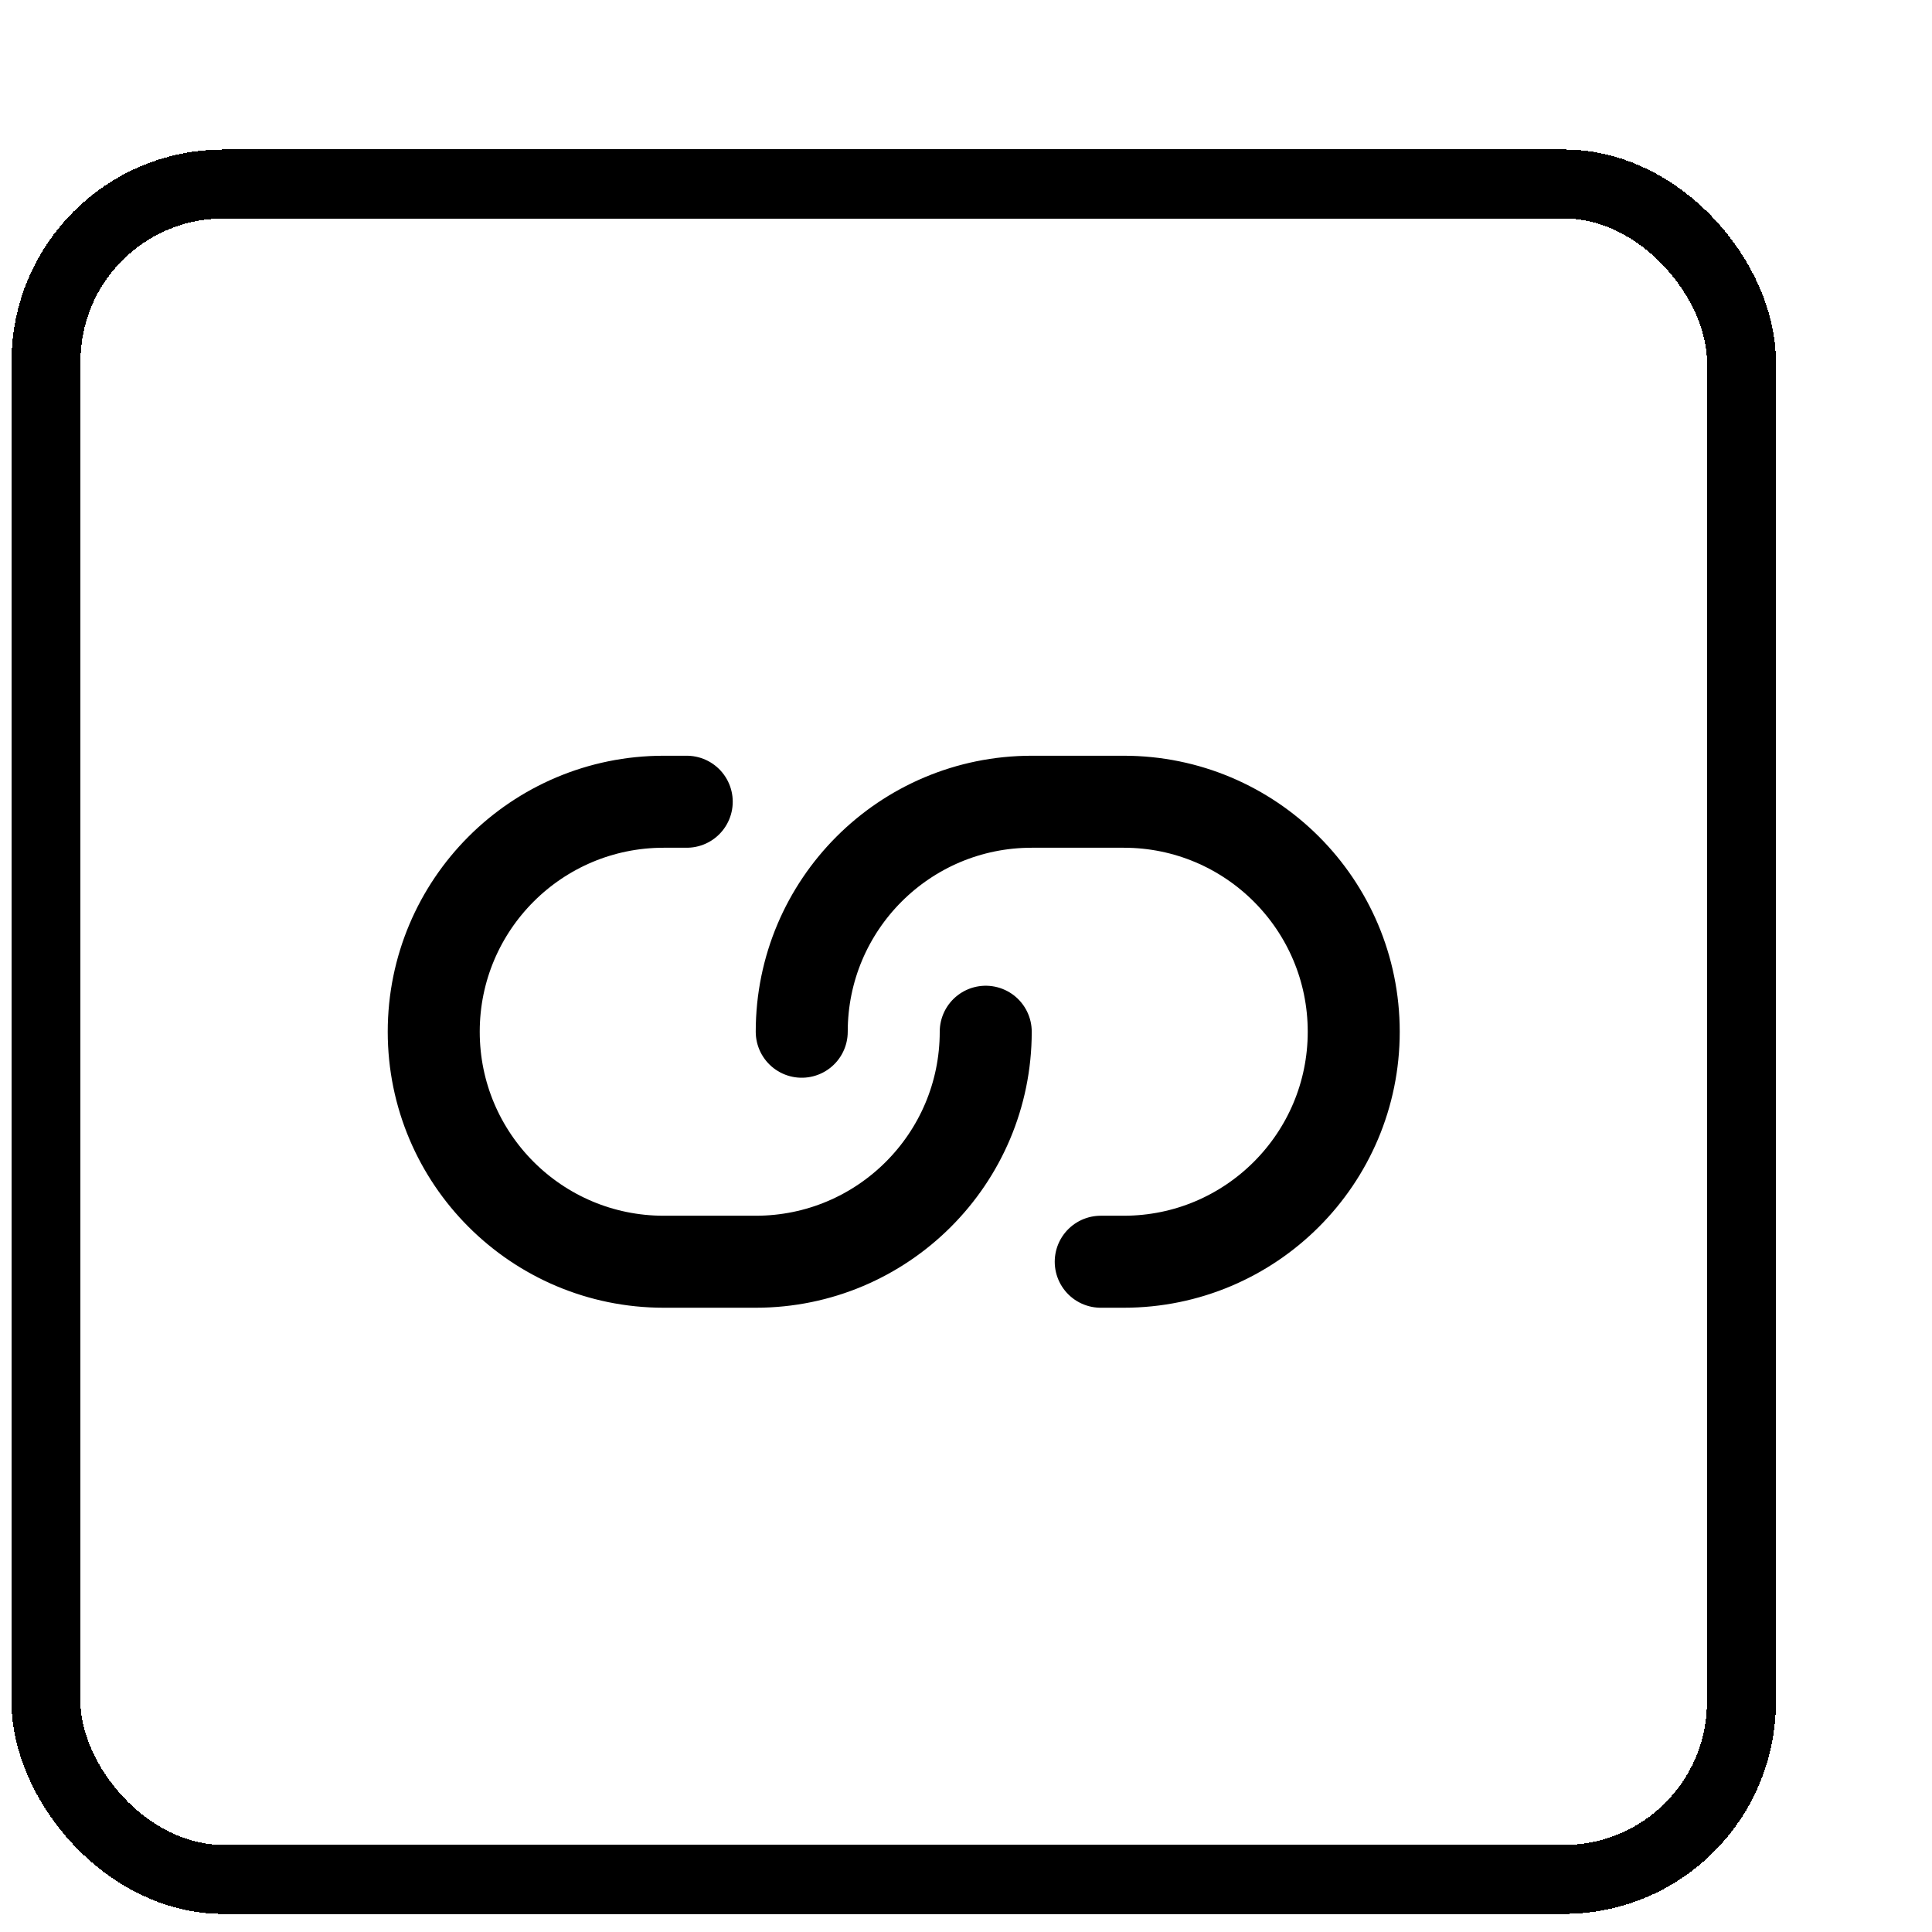
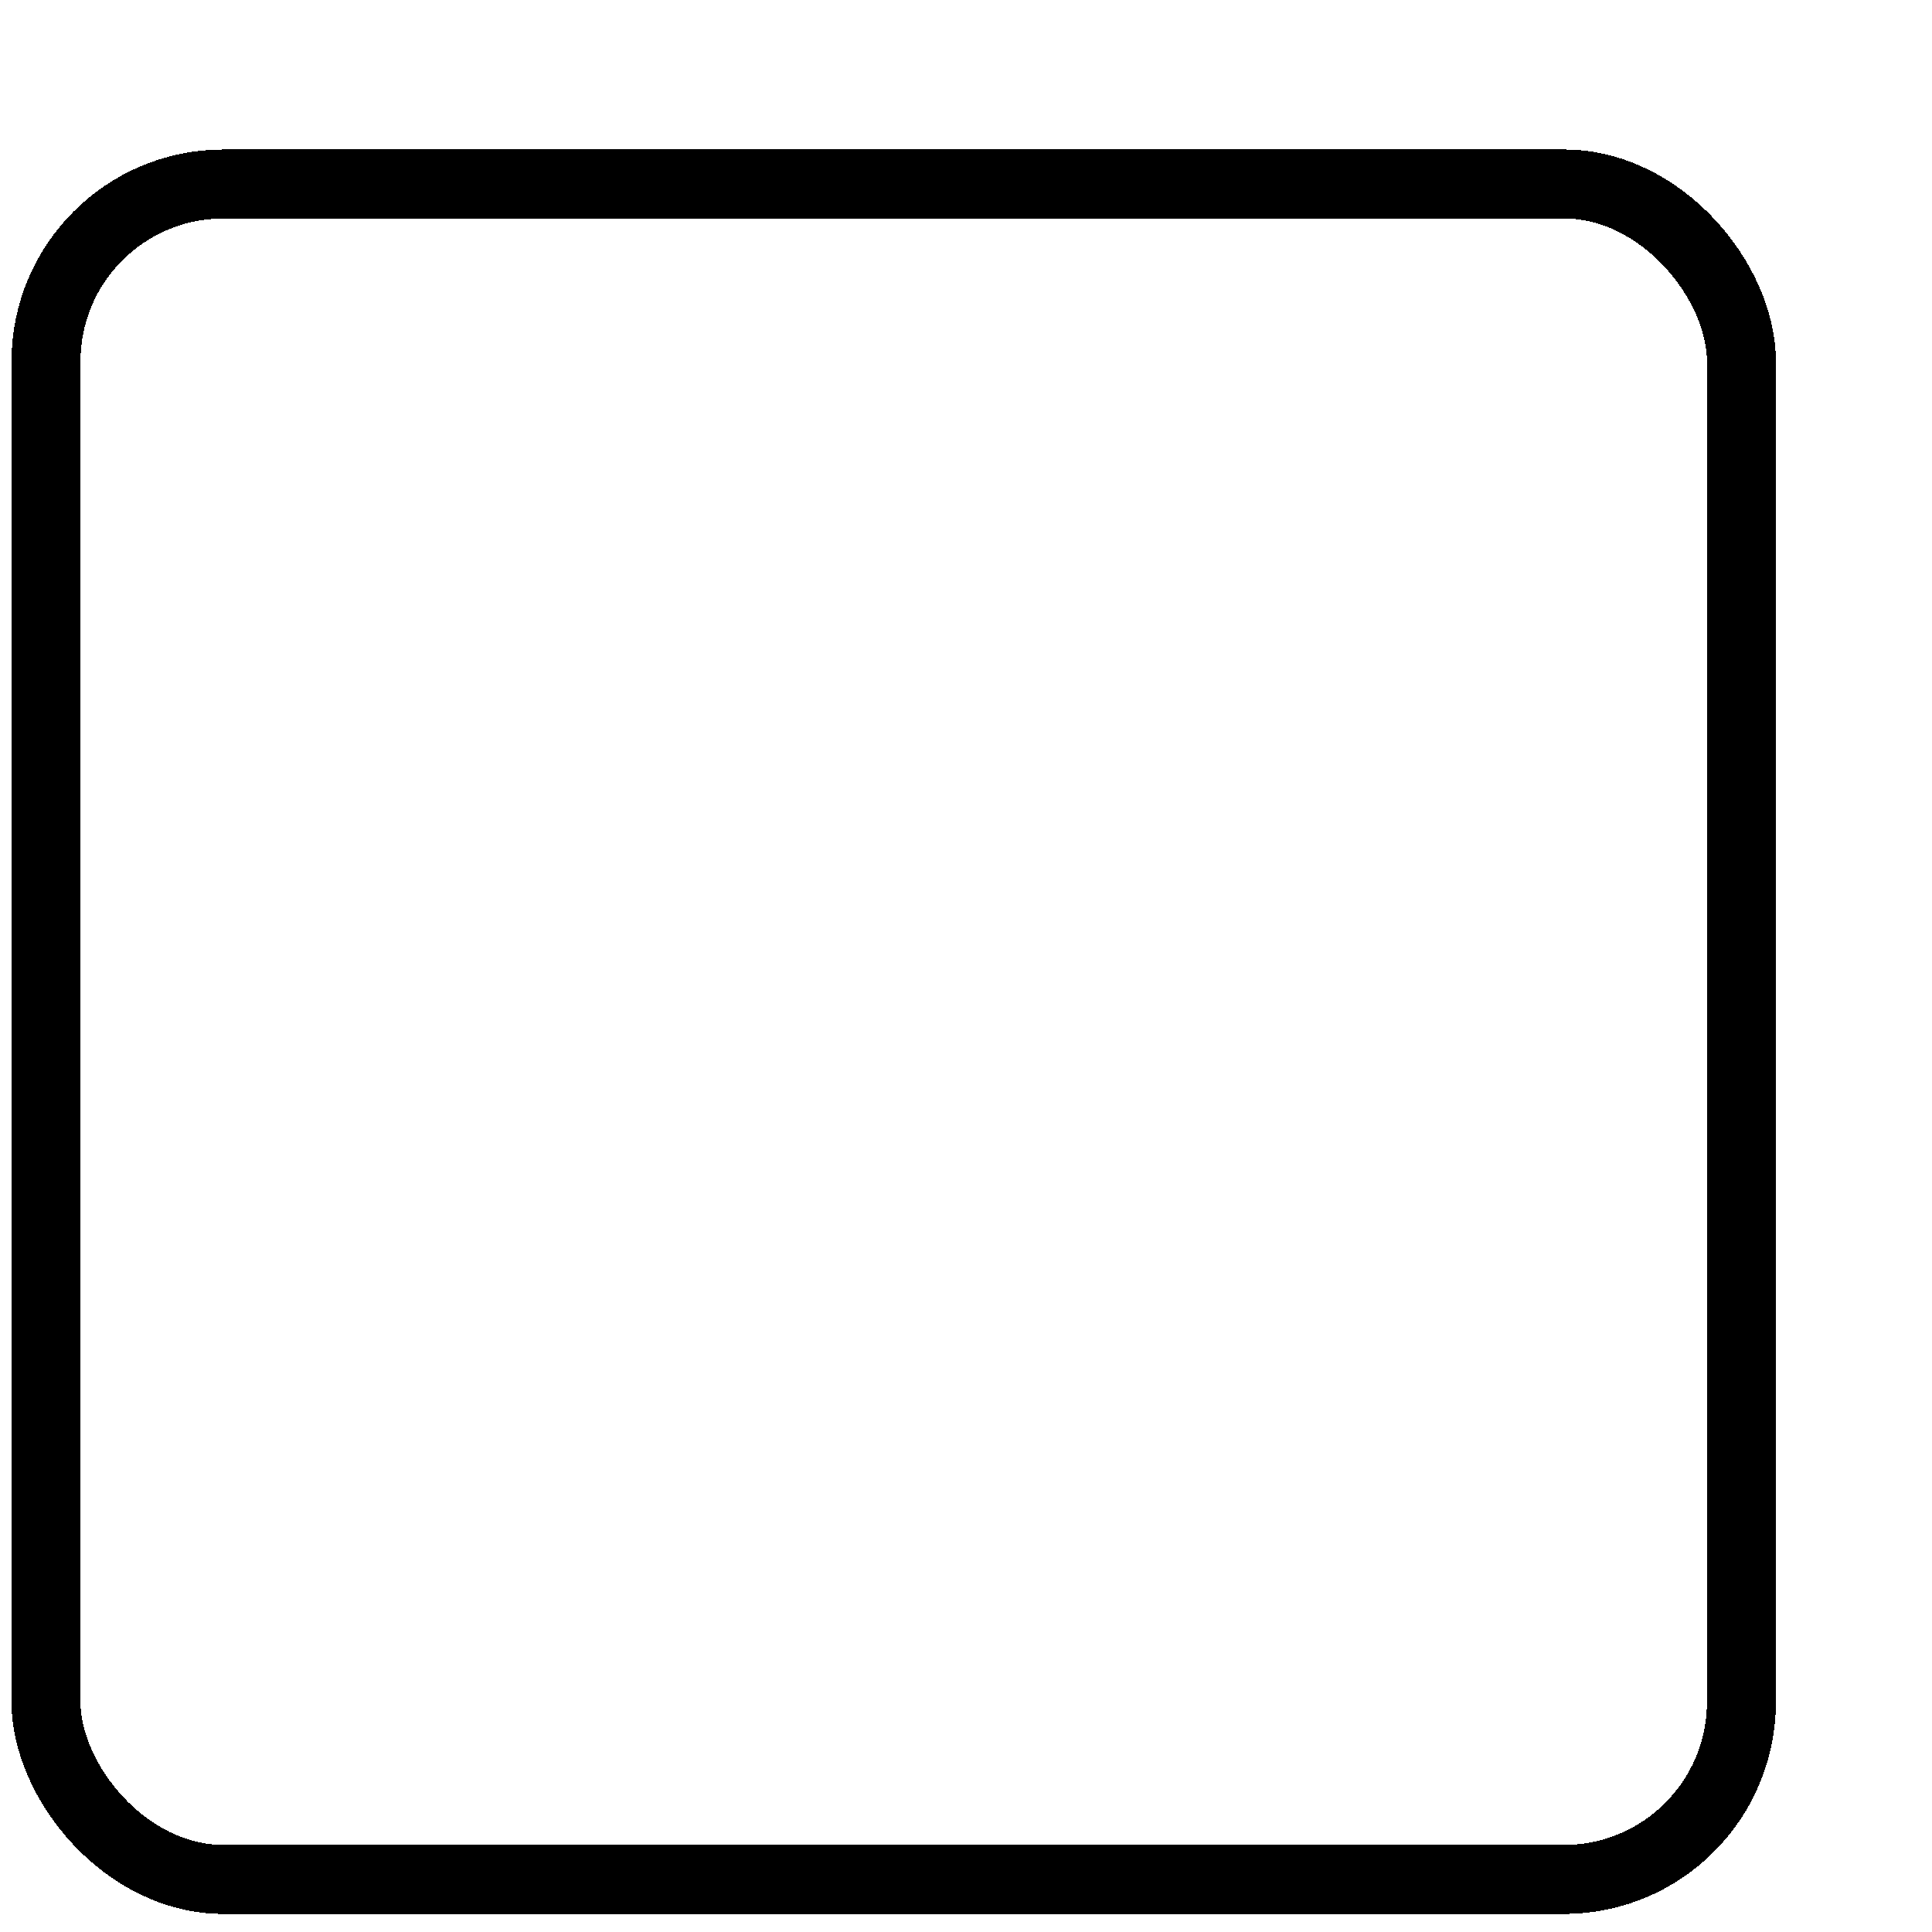
<svg xmlns="http://www.w3.org/2000/svg" width="42" height="42" viewBox="0 0 42 42" fill="none">
  <g filter="url(#filter0_d_1793_40557)">
    <rect x="4" y="1" width="36.857" height="36.857" rx="3.857" fill="white" shape-rendering="crispEdges" />
    <rect x="4" y="1" width="36.857" height="36.857" rx="3.857" stroke="black" stroke-width="1.5" shape-rendering="crispEdges" />
-     <path d="M17.929 14.429H17.429C14.667 14.429 12.429 16.667 12.429 19.429C12.429 22.19 14.667 24.429 17.429 24.429H19.429C22.19 24.429 24.429 22.19 24.429 19.429M26.929 24.429H27.429C30.19 24.429 32.429 22.19 32.429 19.429C32.429 16.667 30.19 14.429 27.429 14.429H25.429C22.667 14.429 20.429 16.667 20.429 19.429" stroke="black" stroke-width="2" stroke-linecap="round" stroke-linejoin="round" />
  </g>
  <defs>
    <filter id="filter0_d_1793_40557" x="0.25" y="0.25" width="41.357" height="41.357" filterUnits="userSpaceOnUse" color-interpolation-filters="sRGB">
      <feFlood flood-opacity="0" result="BackgroundImageFix" />
      <feColorMatrix in="SourceAlpha" type="matrix" values="0 0 0 0 0 0 0 0 0 0 0 0 0 0 0 0 0 0 127 0" result="hardAlpha" />
      <feOffset dx="-3" dy="3" />
      <feComposite in2="hardAlpha" operator="out" />
      <feColorMatrix type="matrix" values="0 0 0 0 0.69 0 0 0 0 0.875 0 0 0 0 0.827 0 0 0 1 0" />
      <feBlend mode="normal" in2="BackgroundImageFix" result="effect1_dropShadow_1793_40557" />
      <feBlend mode="normal" in="SourceGraphic" in2="effect1_dropShadow_1793_40557" result="shape" />
    </filter>
  </defs>
</svg>